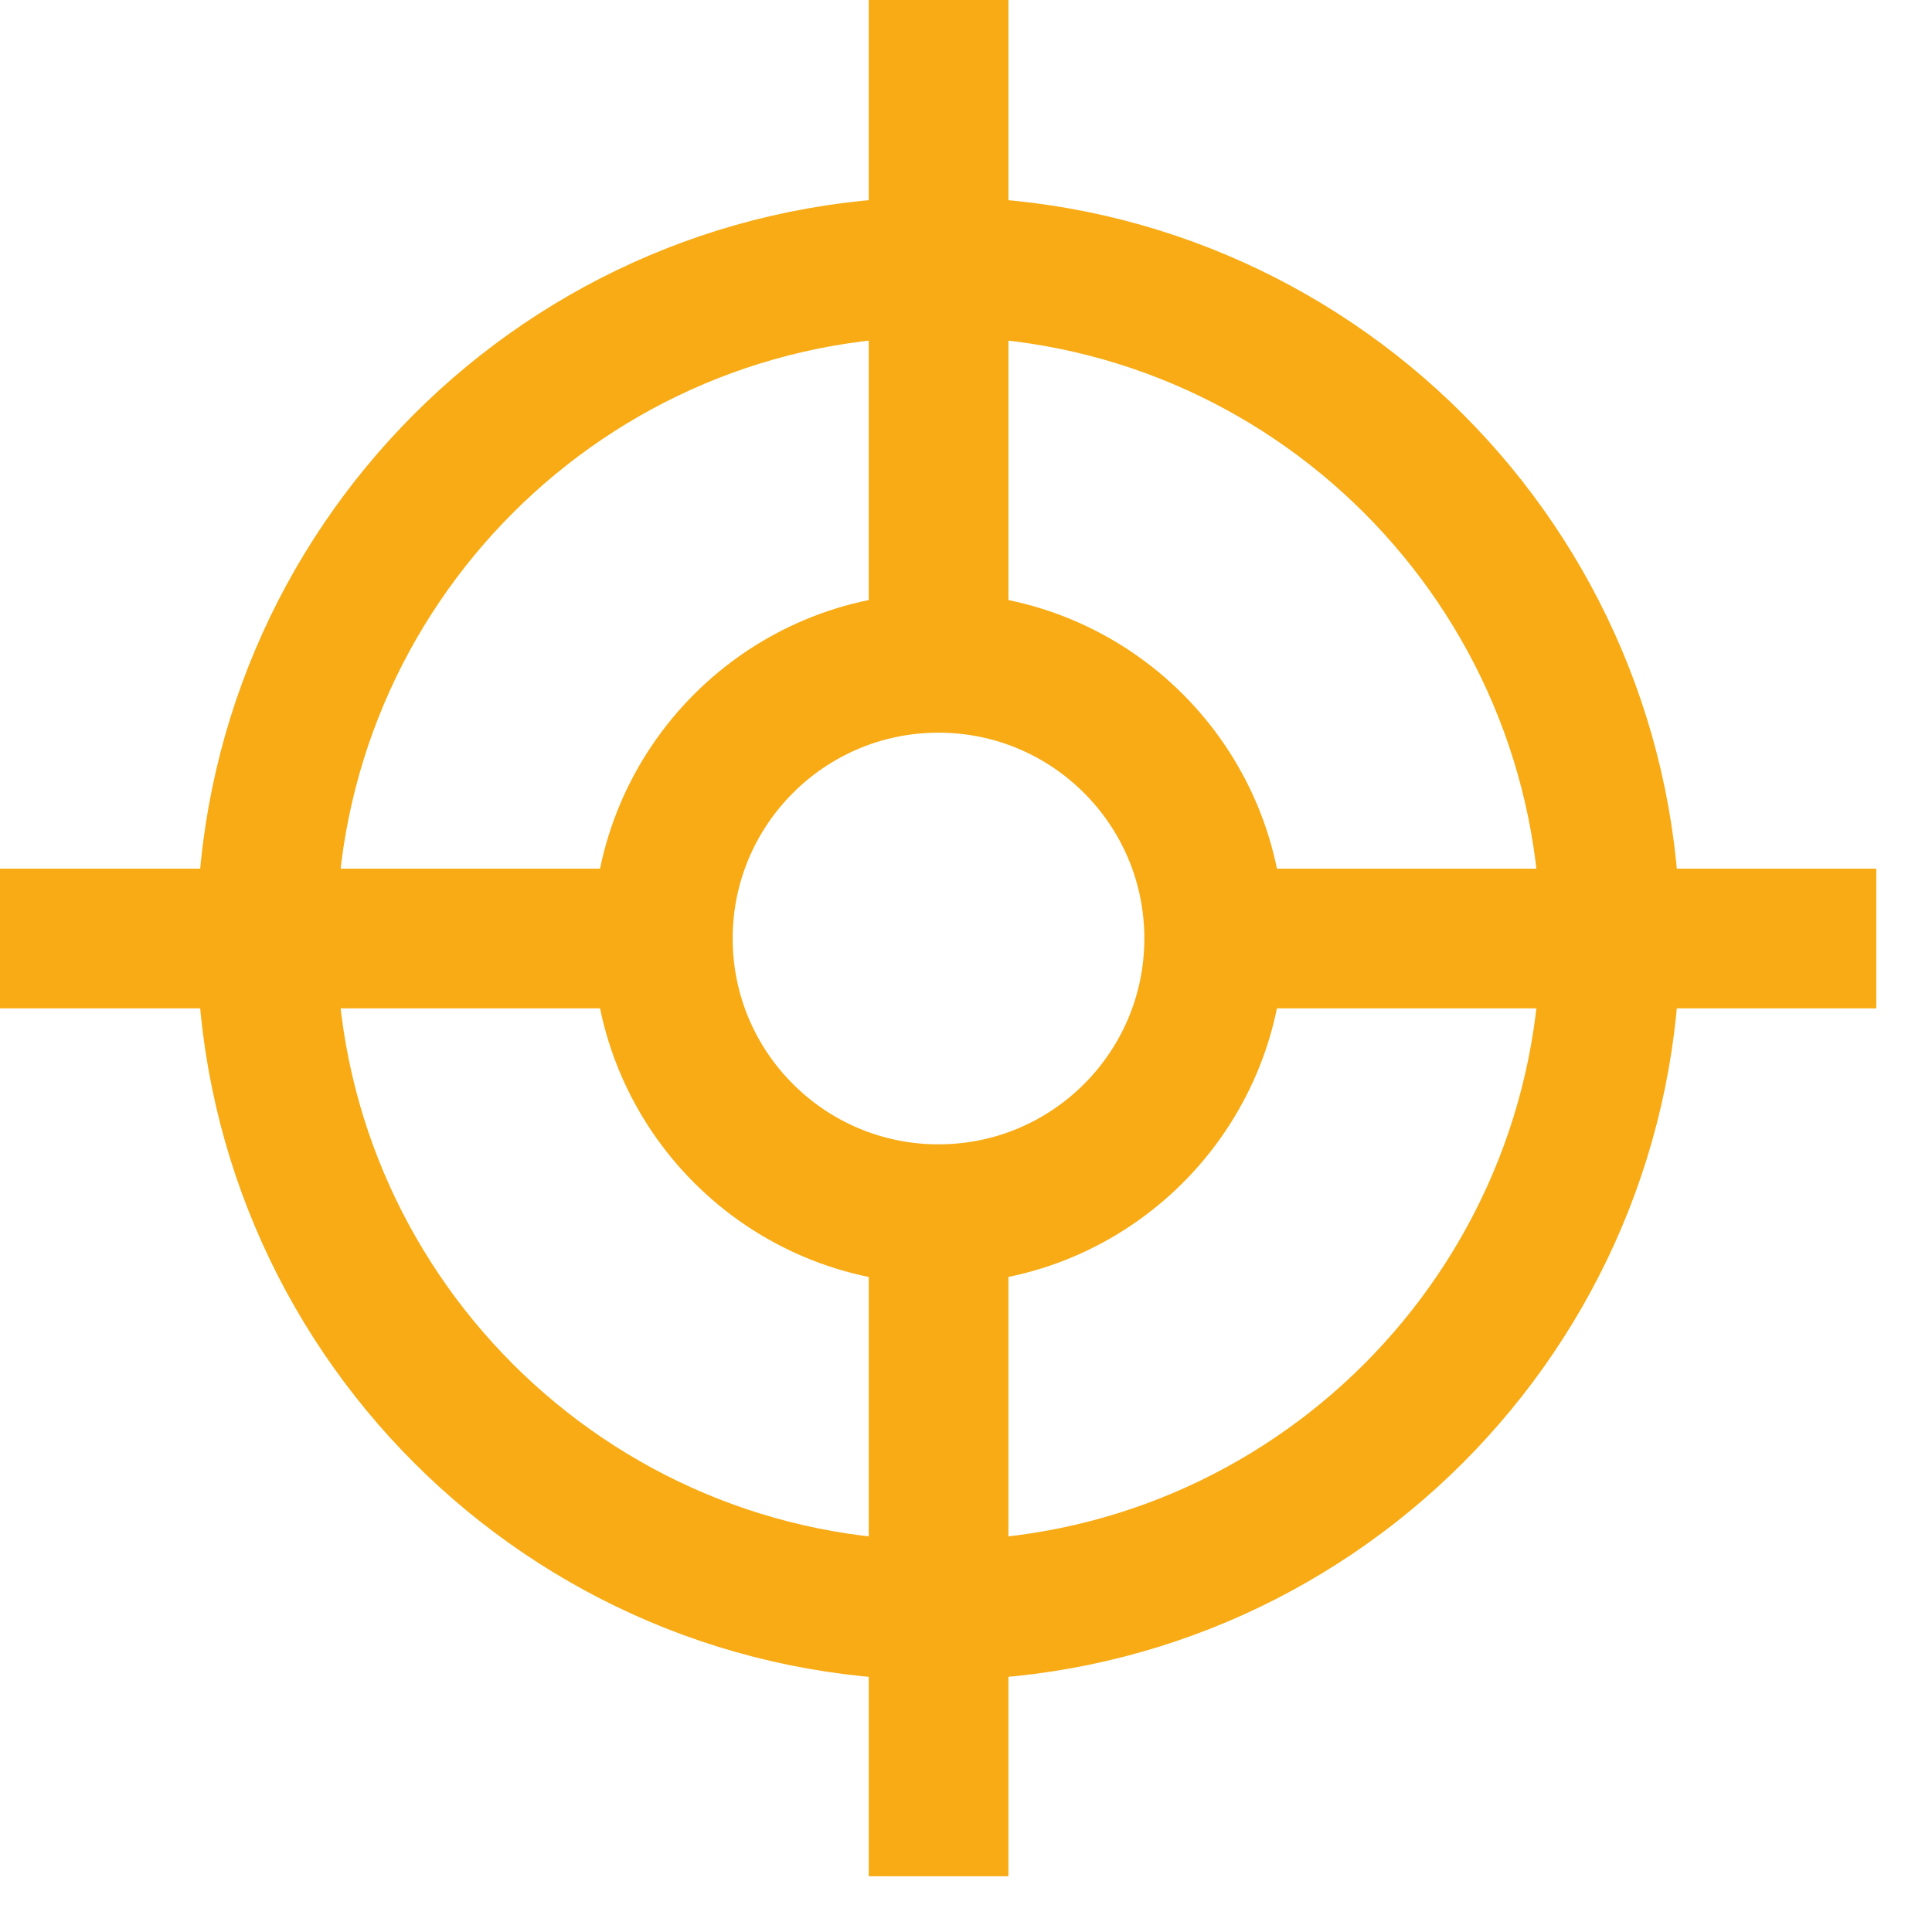
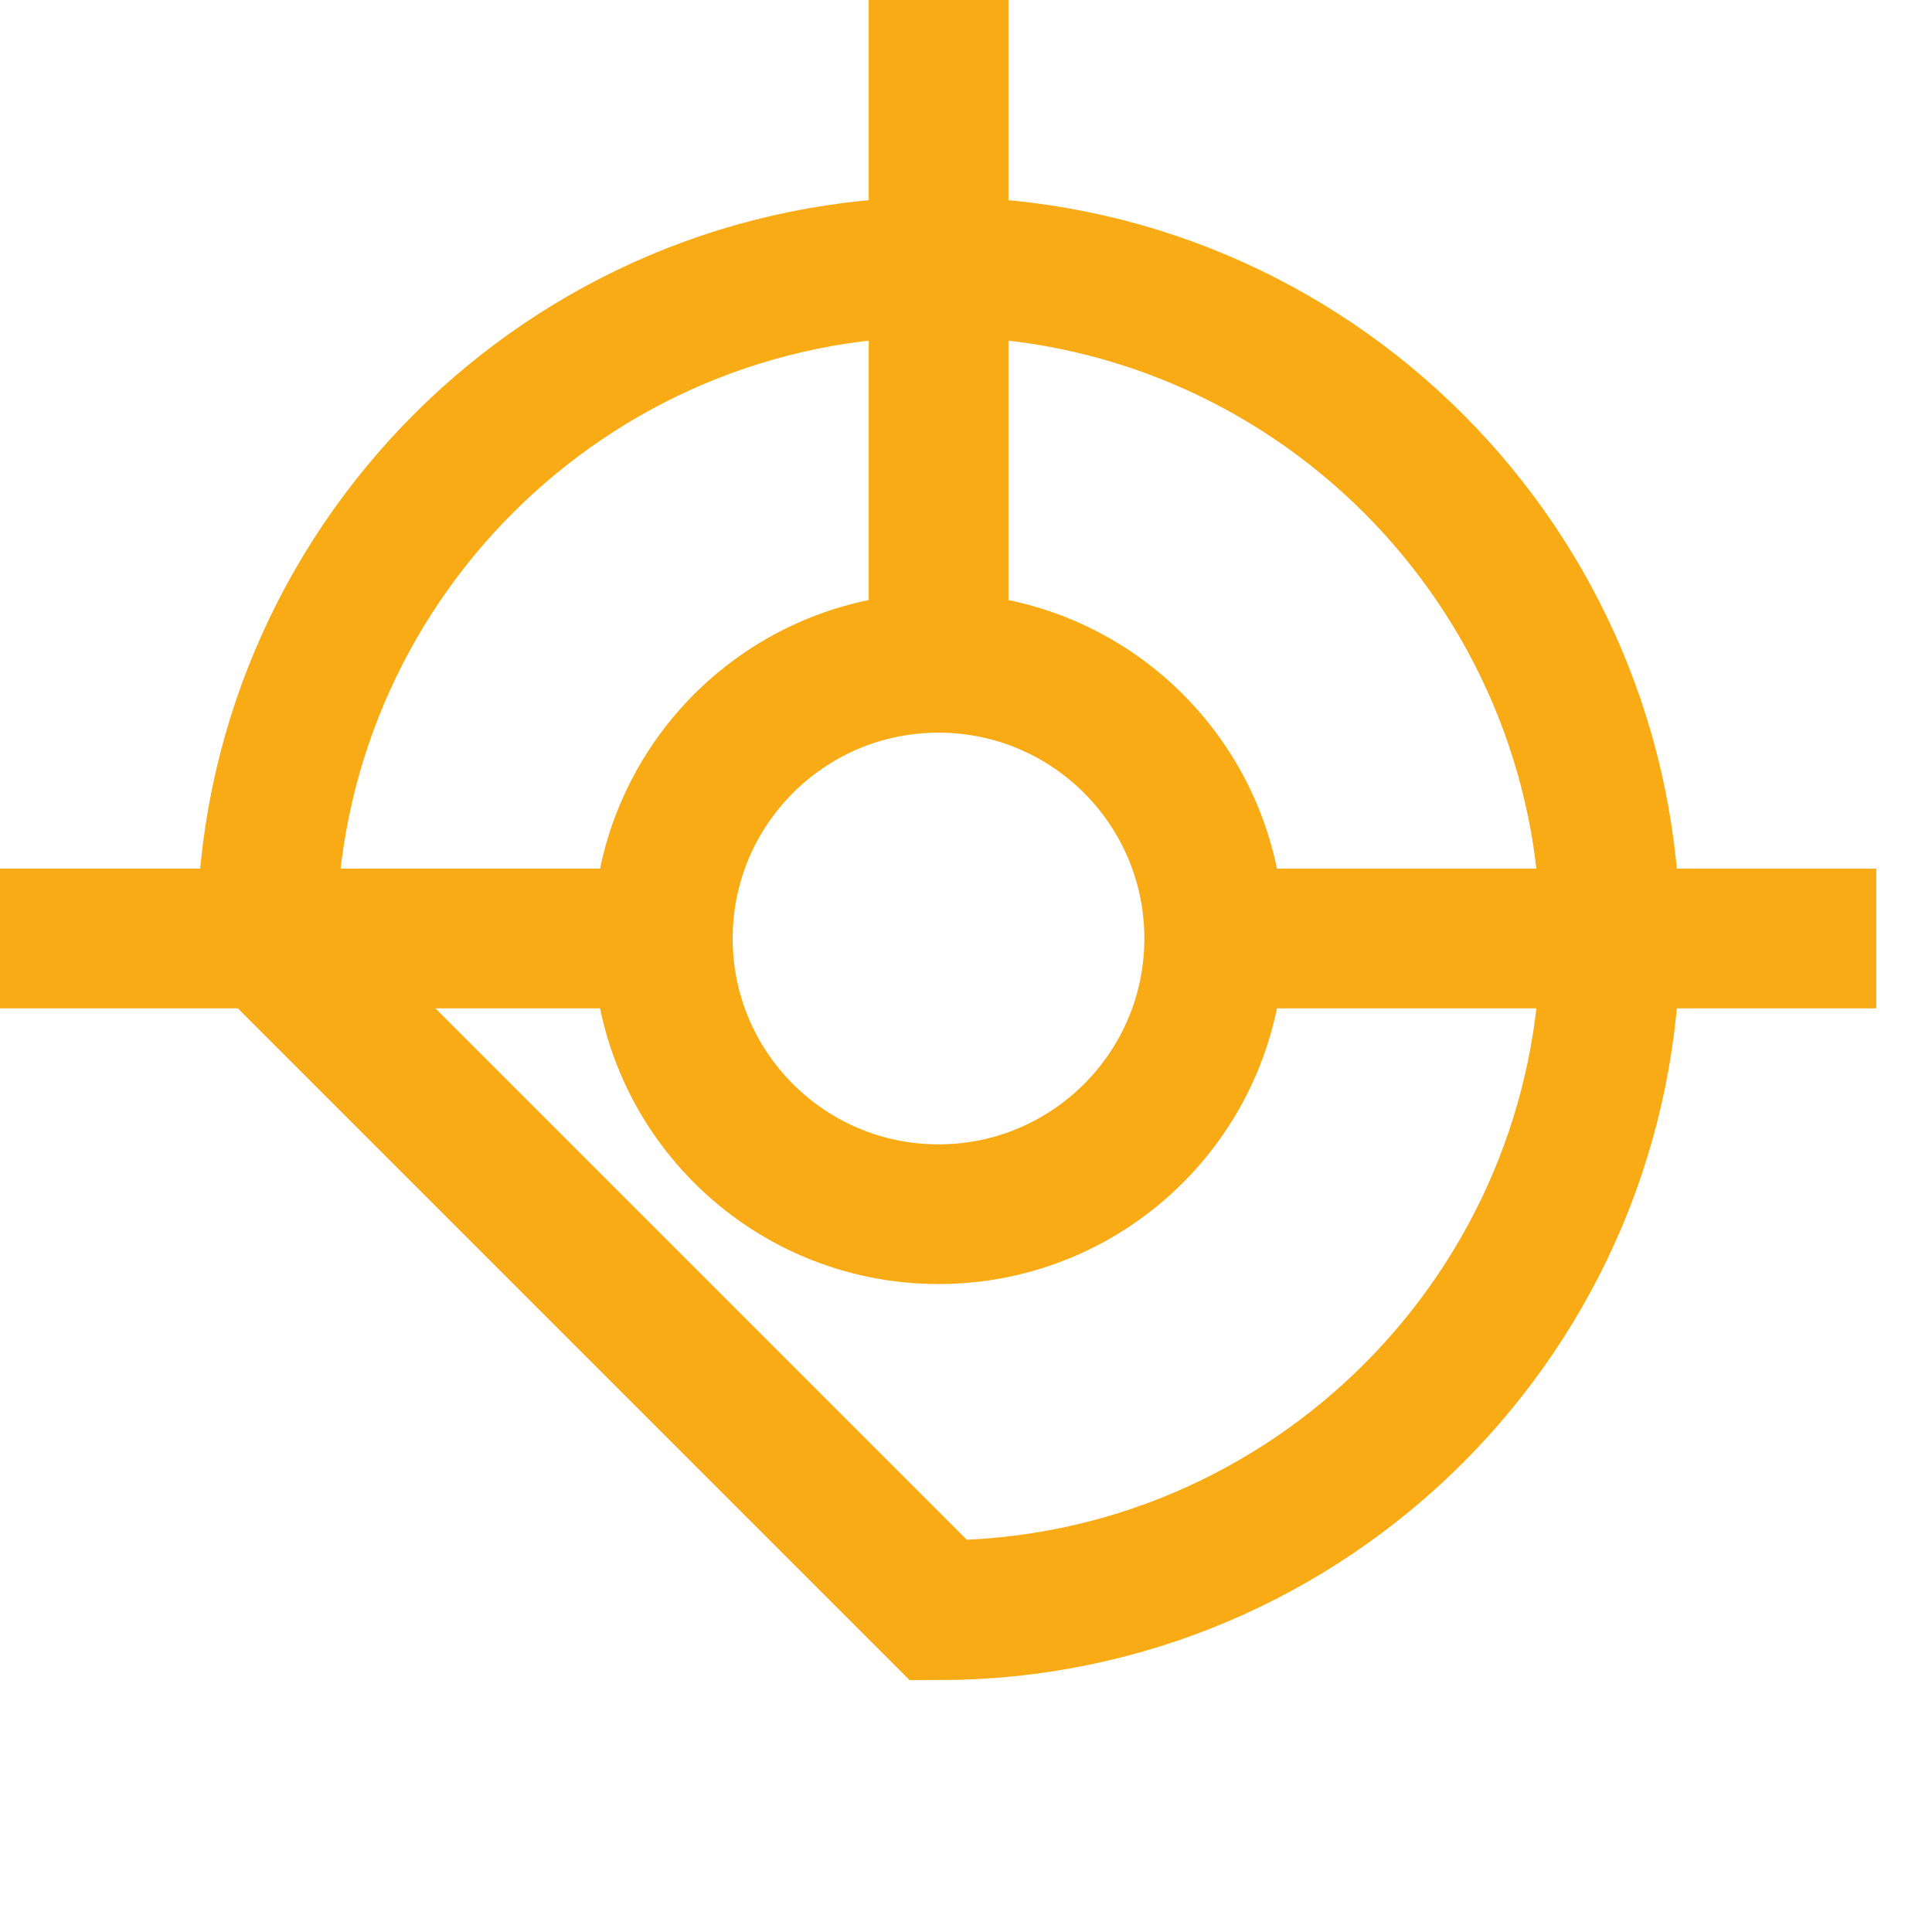
<svg xmlns="http://www.w3.org/2000/svg" width="26" height="26" viewBox="0 0 26 26" fill="none">
  <g clip-path="url(#clip0_1_3329)">
-     <path d="M12.63 21.67C17.622 21.67 21.67 17.622 21.67 12.63C21.67 7.637 17.622 3.59 12.63 3.59C7.637 3.59 3.59 7.637 3.59 12.63C3.59 17.622 7.637 21.67 12.63 21.67Z" stroke="#F8AB14" stroke-width="1.88" stroke-miterlimit="10" />
+     <path d="M12.63 21.67C17.622 21.67 21.67 17.622 21.67 12.63C21.67 7.637 17.622 3.59 12.63 3.59C7.637 3.59 3.59 7.637 3.59 12.63Z" stroke="#F8AB14" stroke-width="1.88" stroke-miterlimit="10" />
    <path d="M12.631 8.59V0" stroke="#F8AB14" stroke-width="1.88" stroke-miterlimit="10" />
-     <path d="M12.631 25.25V16.66" stroke="#F8AB14" stroke-width="1.88" stroke-miterlimit="10" />
    <path d="M16.66 12.63H25.25" stroke="#F8AB14" stroke-width="1.88" stroke-miterlimit="10" />
    <path d="M0 12.63H8.59" stroke="#F8AB14" stroke-width="1.88" stroke-miterlimit="10" />
    <path d="M12.63 16.34C14.679 16.34 16.34 14.679 16.34 12.63C16.34 10.581 14.679 8.92 12.63 8.92C10.581 8.92 8.92 10.581 8.92 12.63C8.92 14.679 10.581 16.34 12.63 16.34Z" stroke="#F8AB14" stroke-width="1.88" stroke-miterlimit="10" />
  </g>
  <defs>
    <clipPath id="clip0_1_3329">
      <rect width="25.25" height="25.25" fill="white" />
    </clipPath>
  </defs>
</svg>